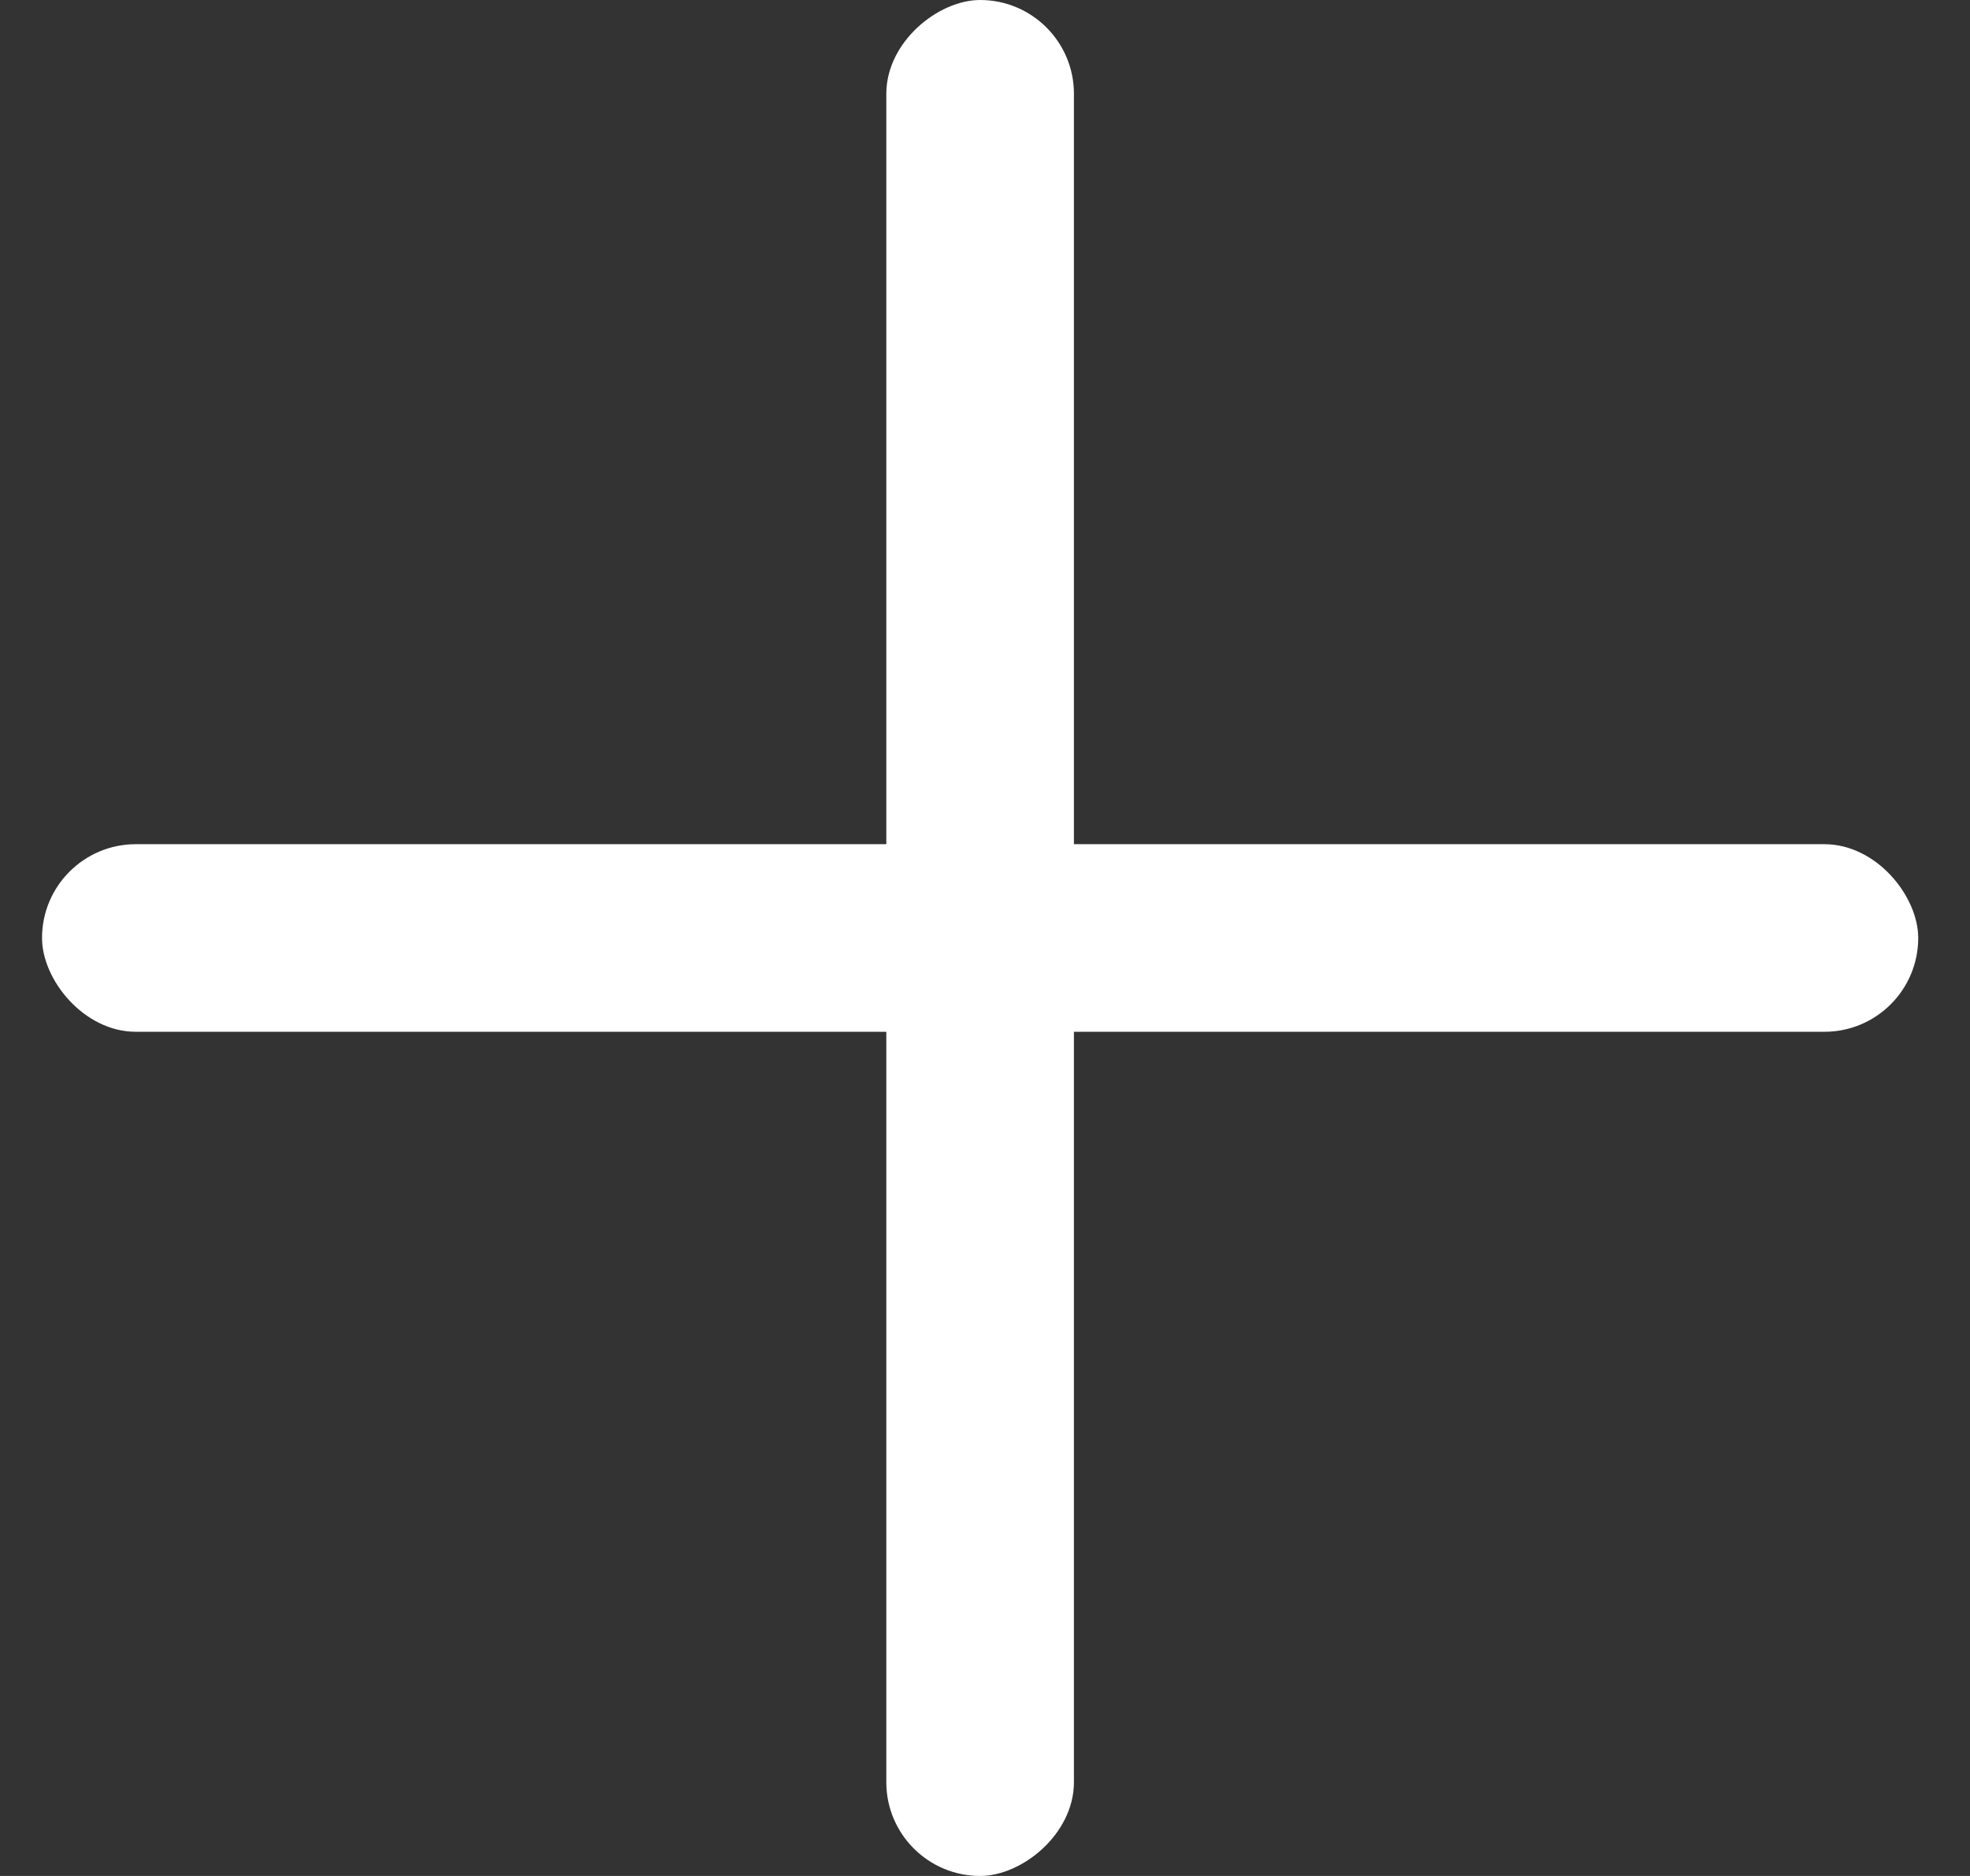
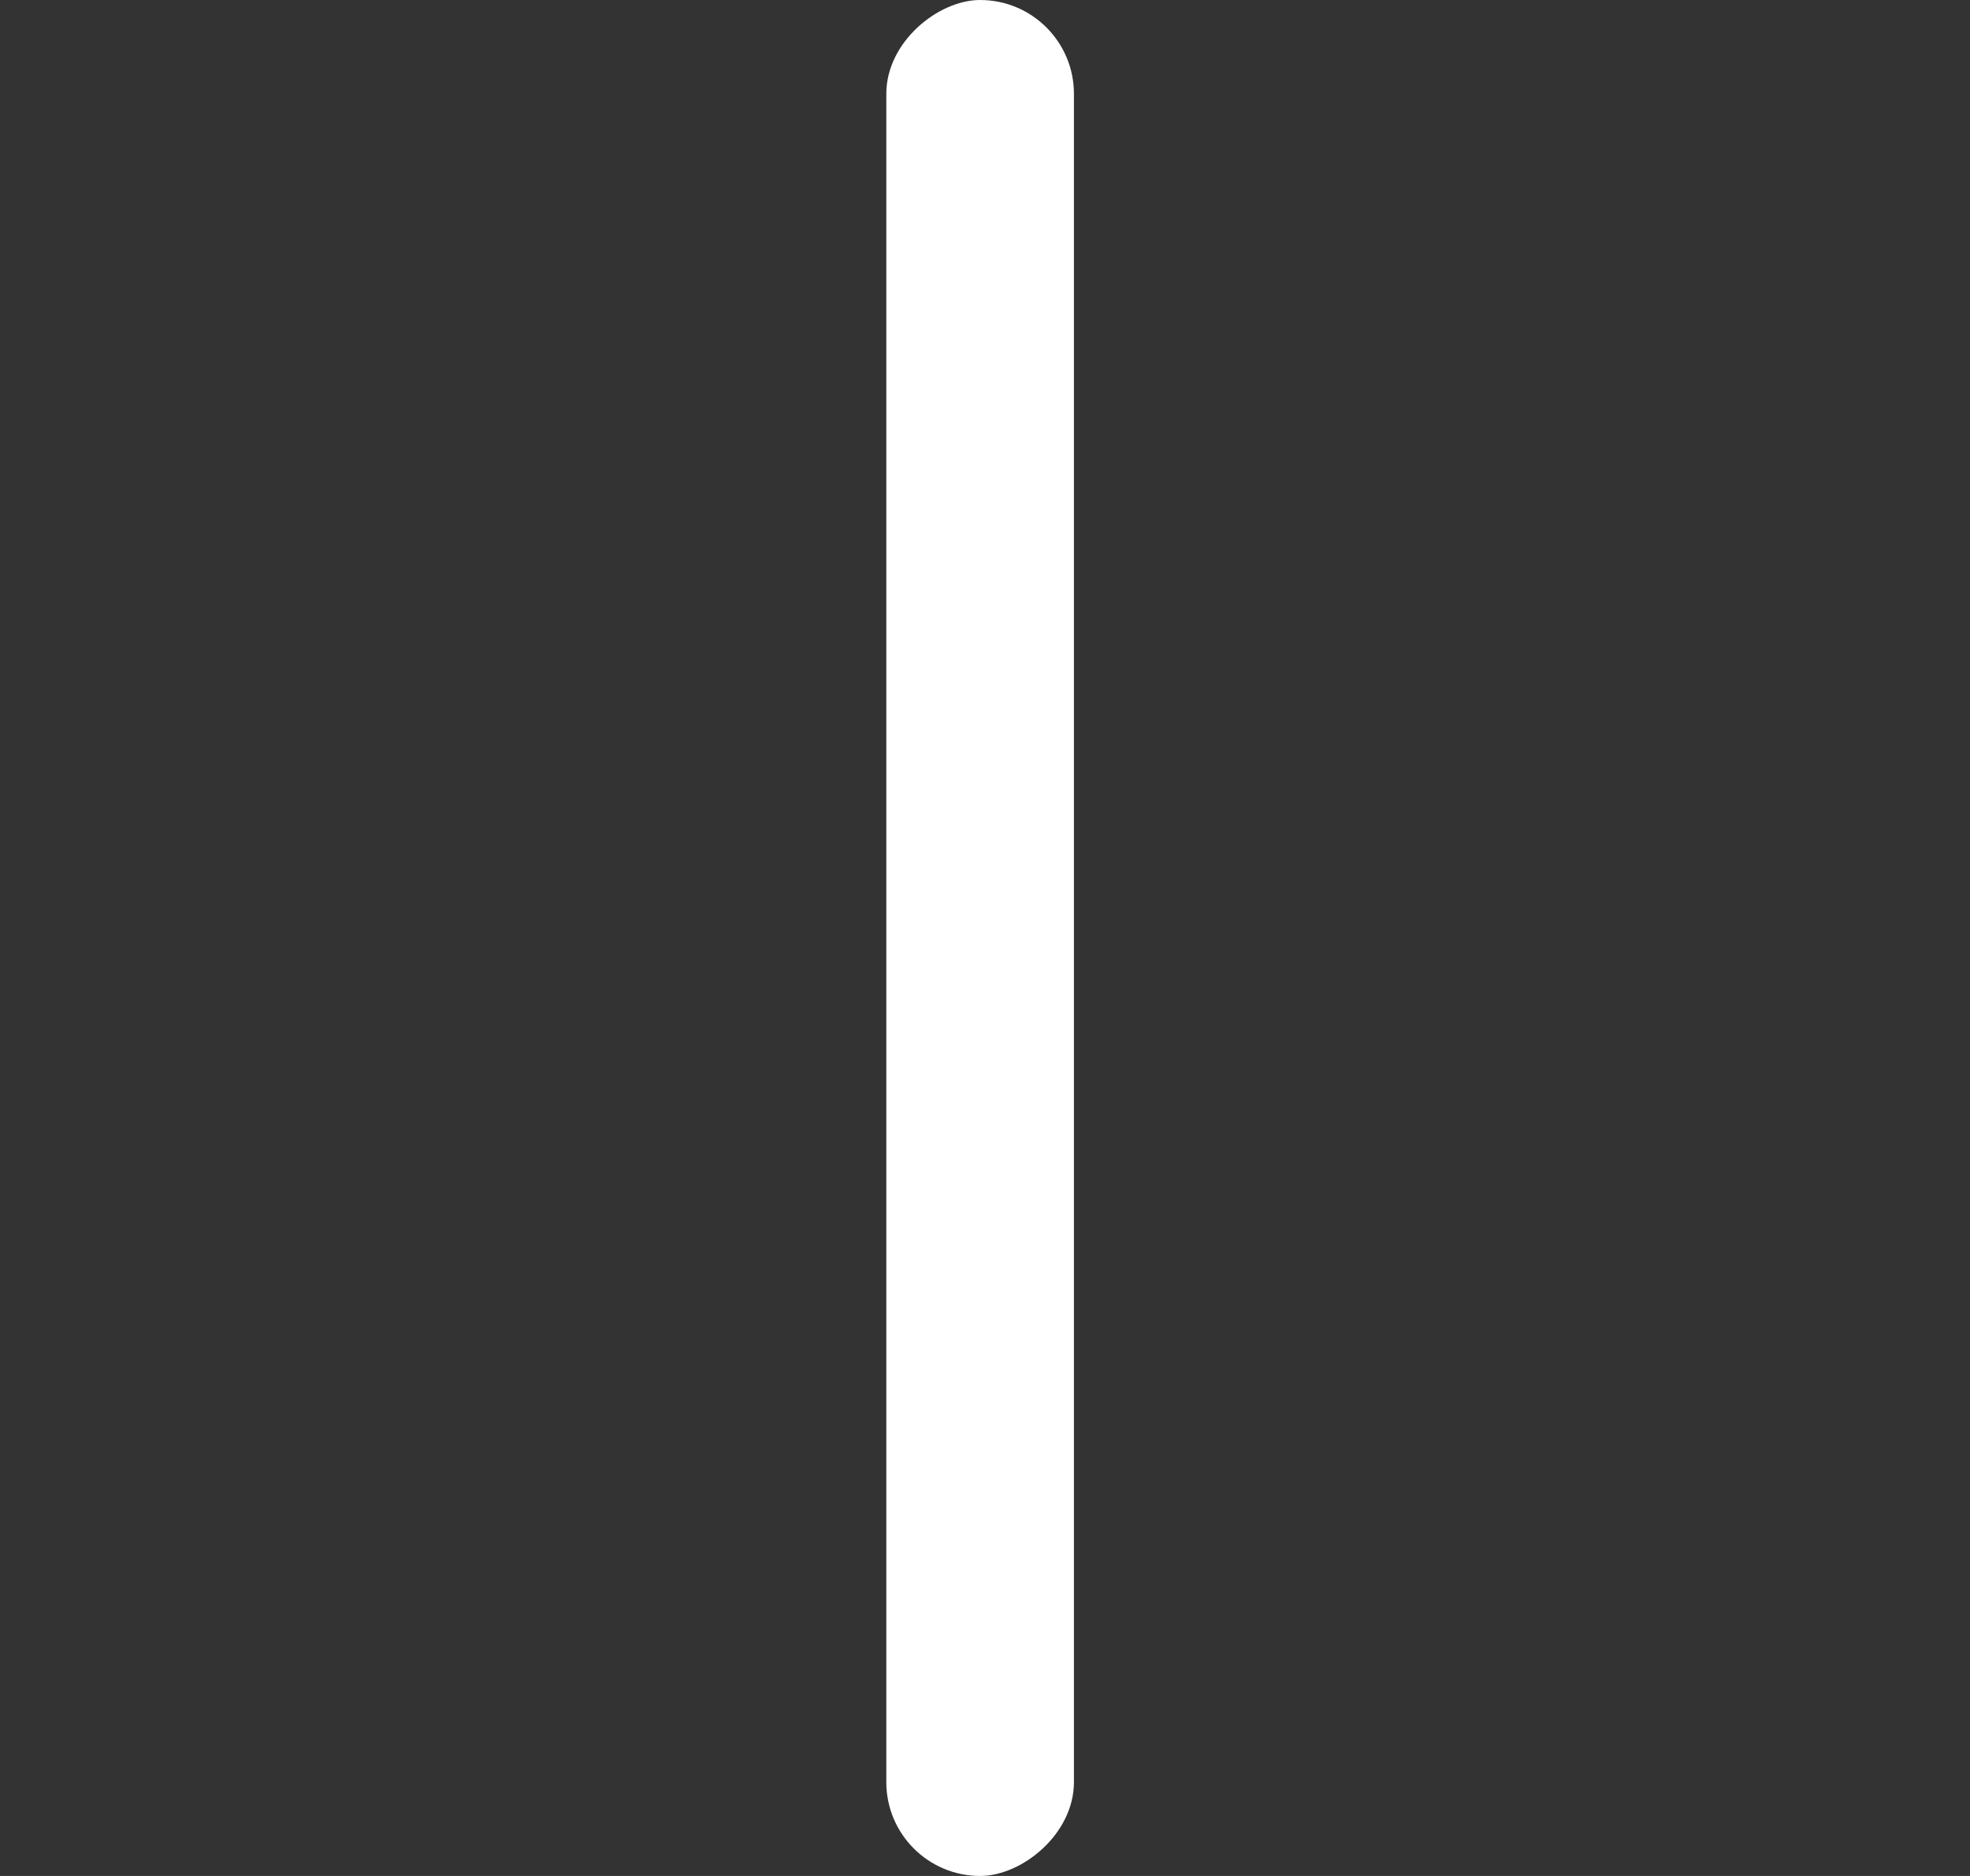
<svg xmlns="http://www.w3.org/2000/svg" width="21" height="20" viewBox="0 0 21 20" fill="none">
  <rect x="0" y="0" width="21" height="20" fill="#333333" stroke="none" />
-   <rect x="0.448" y="9" width="20" height="2" rx="1" fill="white" />
  <rect x="11.448" width="20" height="2" rx="1" transform="rotate(90 11.448 0)" fill="white" />
</svg>